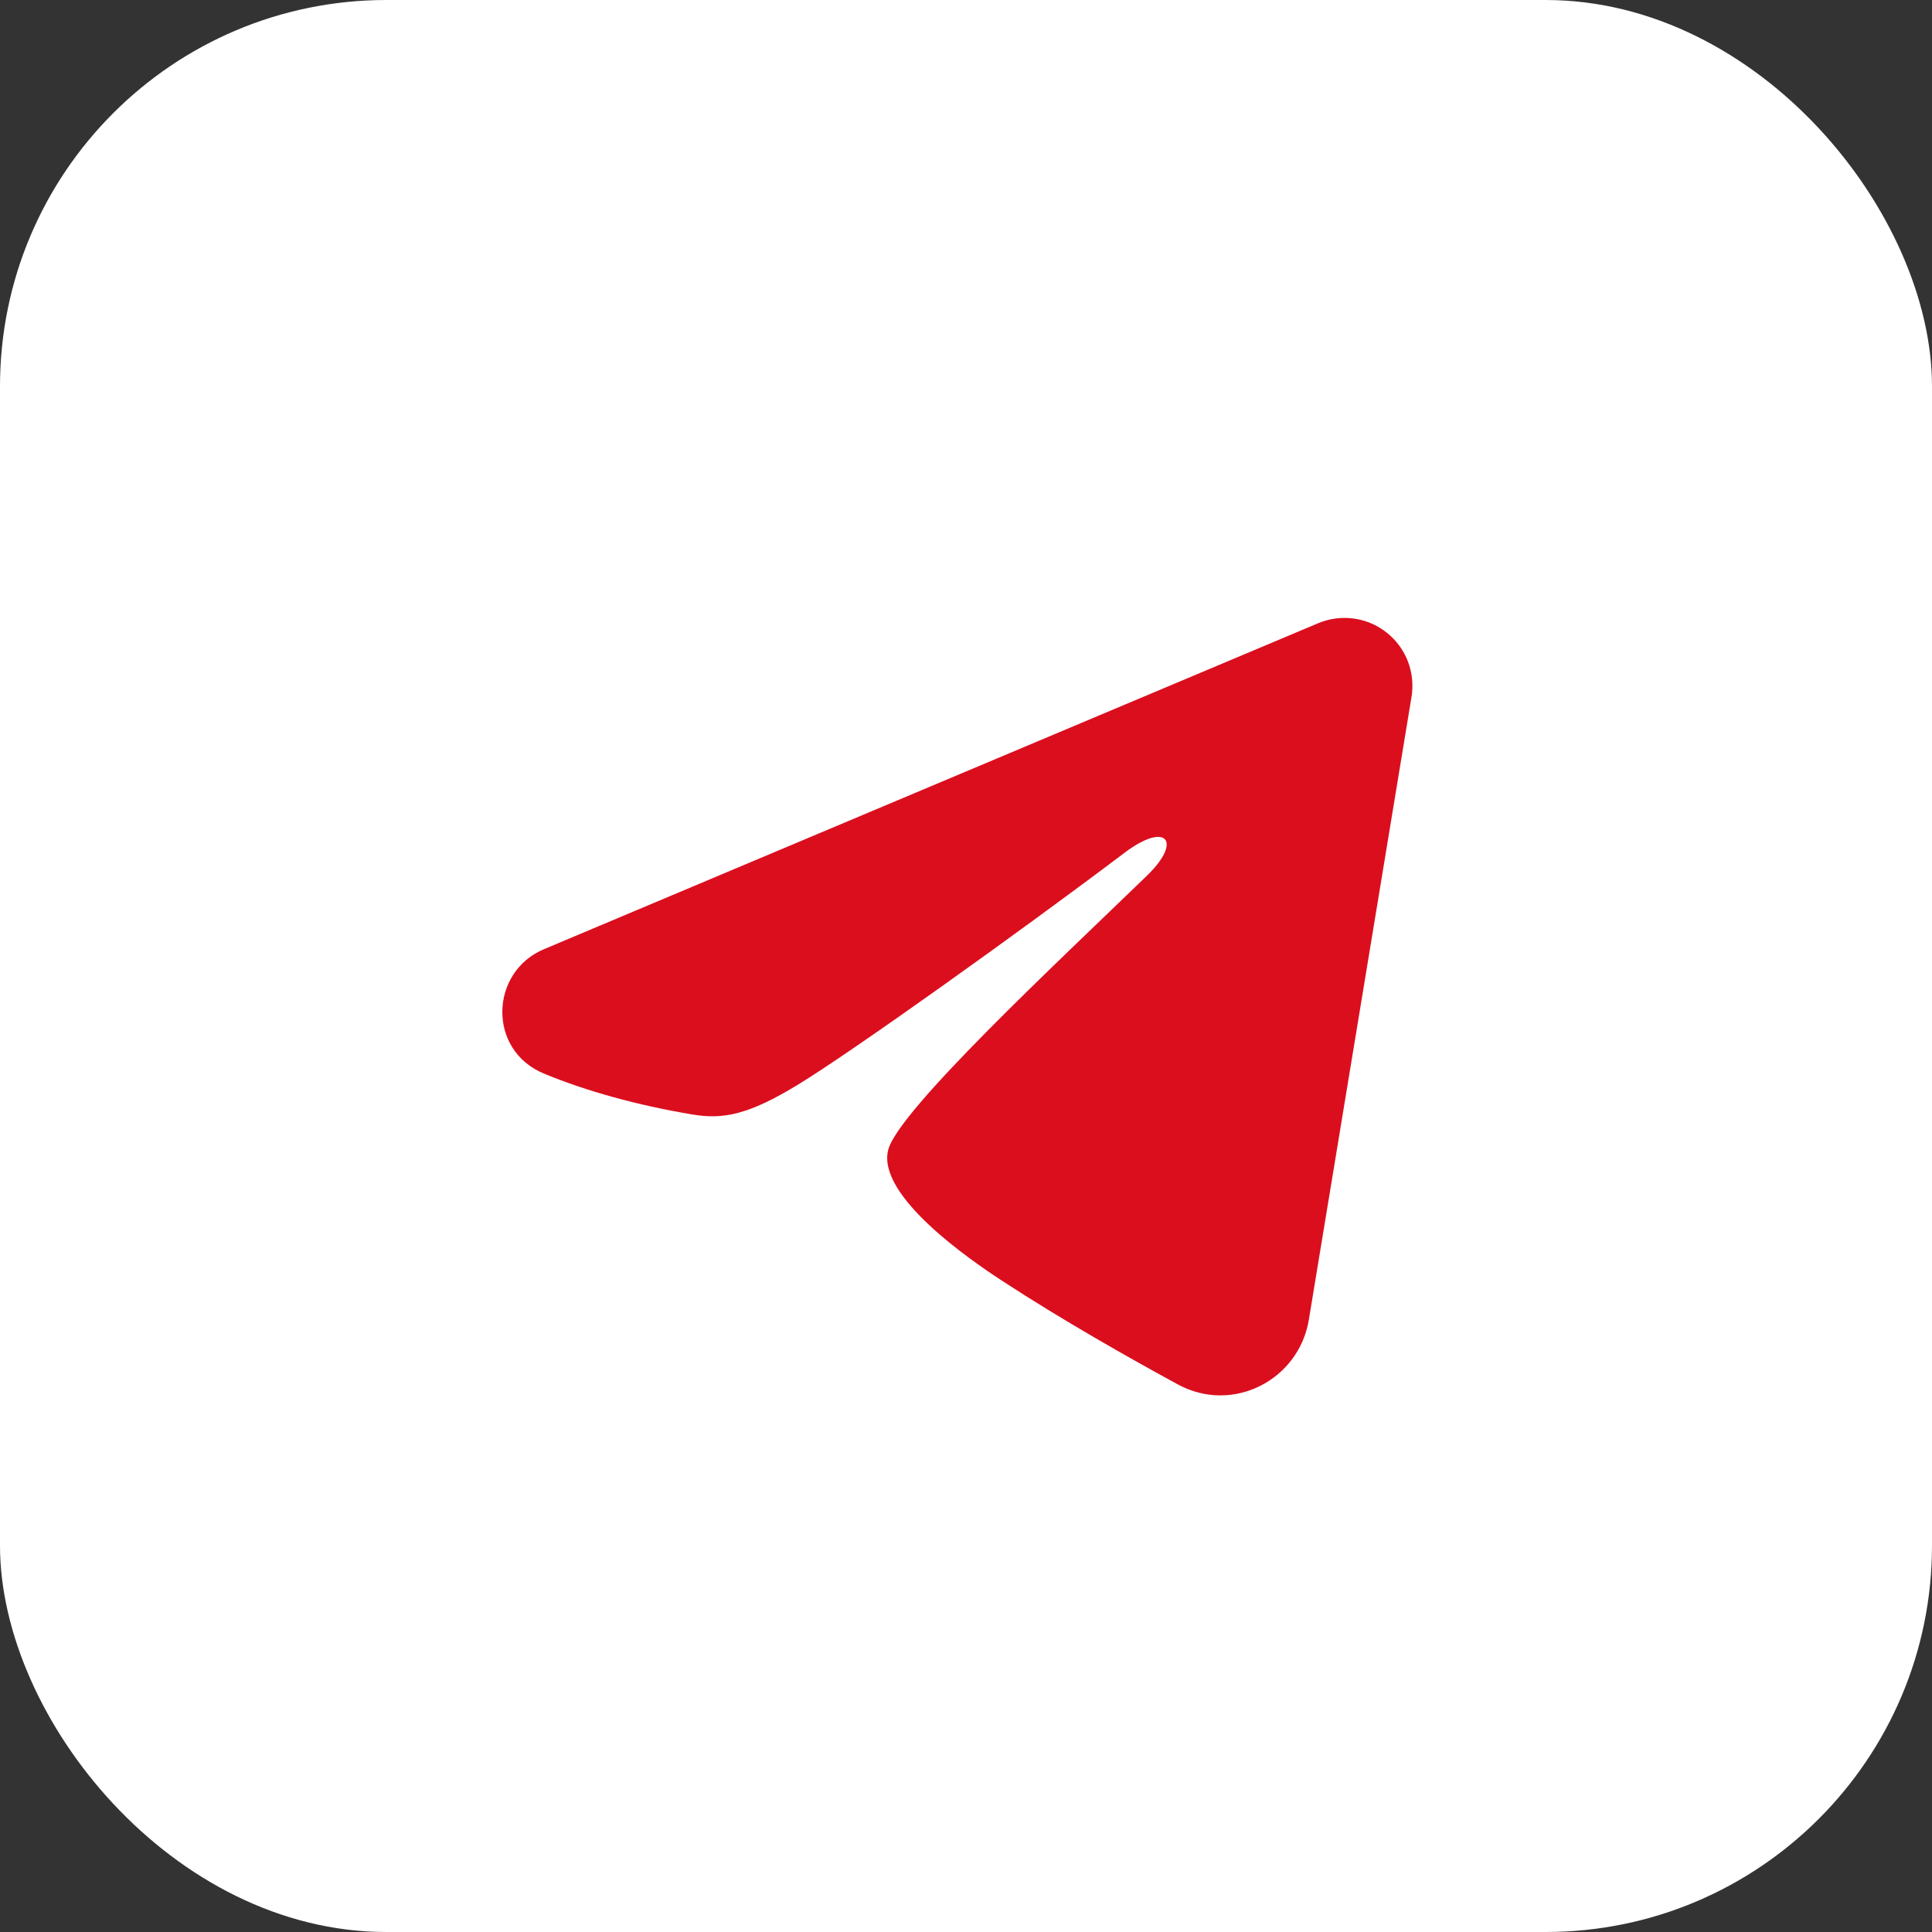
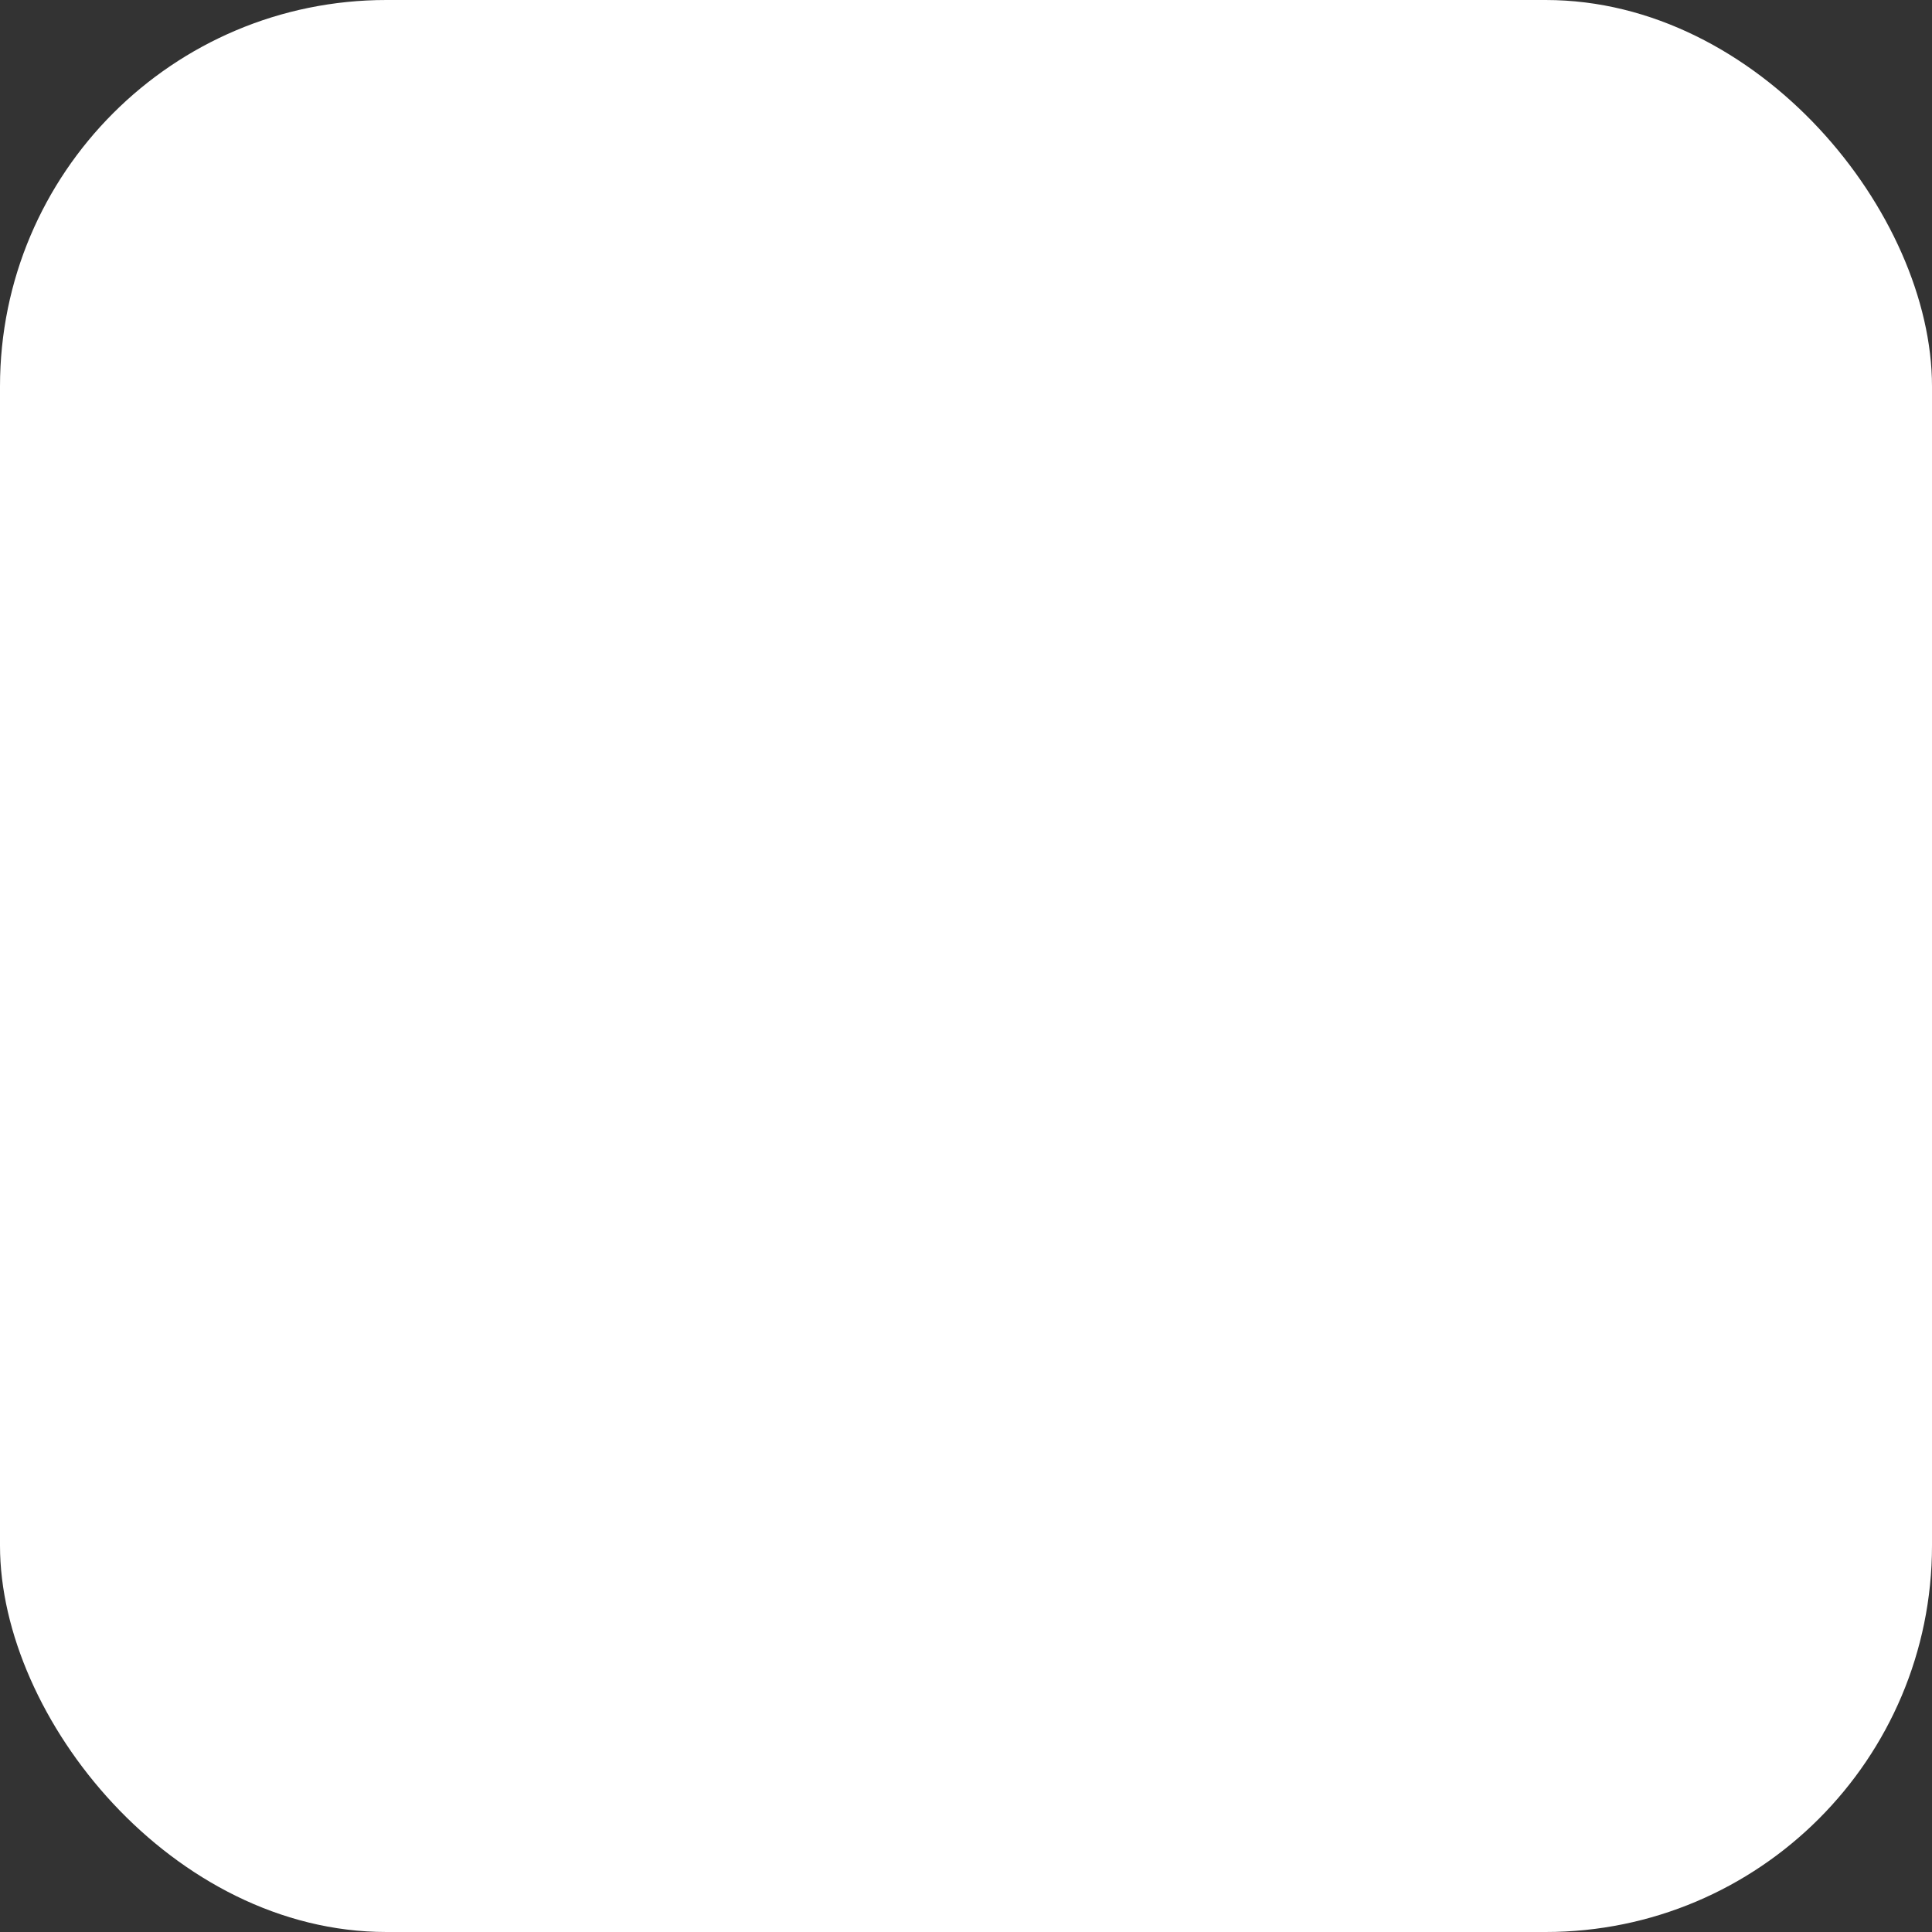
<svg xmlns="http://www.w3.org/2000/svg" width="40" height="40" viewBox="0 0 40 40" fill="none">
  <rect x="0" y="0" width="40" height="40" fill="#333333" stroke="none" />
  <rect width="40" height="40" rx="8" fill="white" />
  <g clip-path="url(#clip0_1_691)">
-     <path fill-rule="evenodd" clip-rule="evenodd" d="M27.291 12.903C27.523 12.806 27.776 12.772 28.025 12.806C28.274 12.839 28.51 12.939 28.707 13.095C28.905 13.251 29.057 13.456 29.148 13.691C29.238 13.925 29.265 14.179 29.224 14.428L27.098 27.325C26.892 28.569 25.527 29.282 24.386 28.663C23.431 28.144 22.014 27.345 20.739 26.512C20.101 26.095 18.148 24.759 18.389 23.808C18.595 22.995 21.876 19.941 23.751 18.125C24.487 17.412 24.151 17 23.282 17.656C21.124 19.286 17.659 21.763 16.514 22.461C15.503 23.076 14.976 23.181 14.346 23.076C13.197 22.885 12.131 22.588 11.261 22.227C10.085 21.74 10.142 20.124 11.26 19.653L27.291 12.903Z" fill="#DB0E1E" />
-   </g>
+     </g>
  <defs>
    <clipPath id="clip0_1_691">
      <rect width="22.5" height="22.5" fill="white" transform="translate(8.75 8.75)" />
    </clipPath>
  </defs>
</svg>